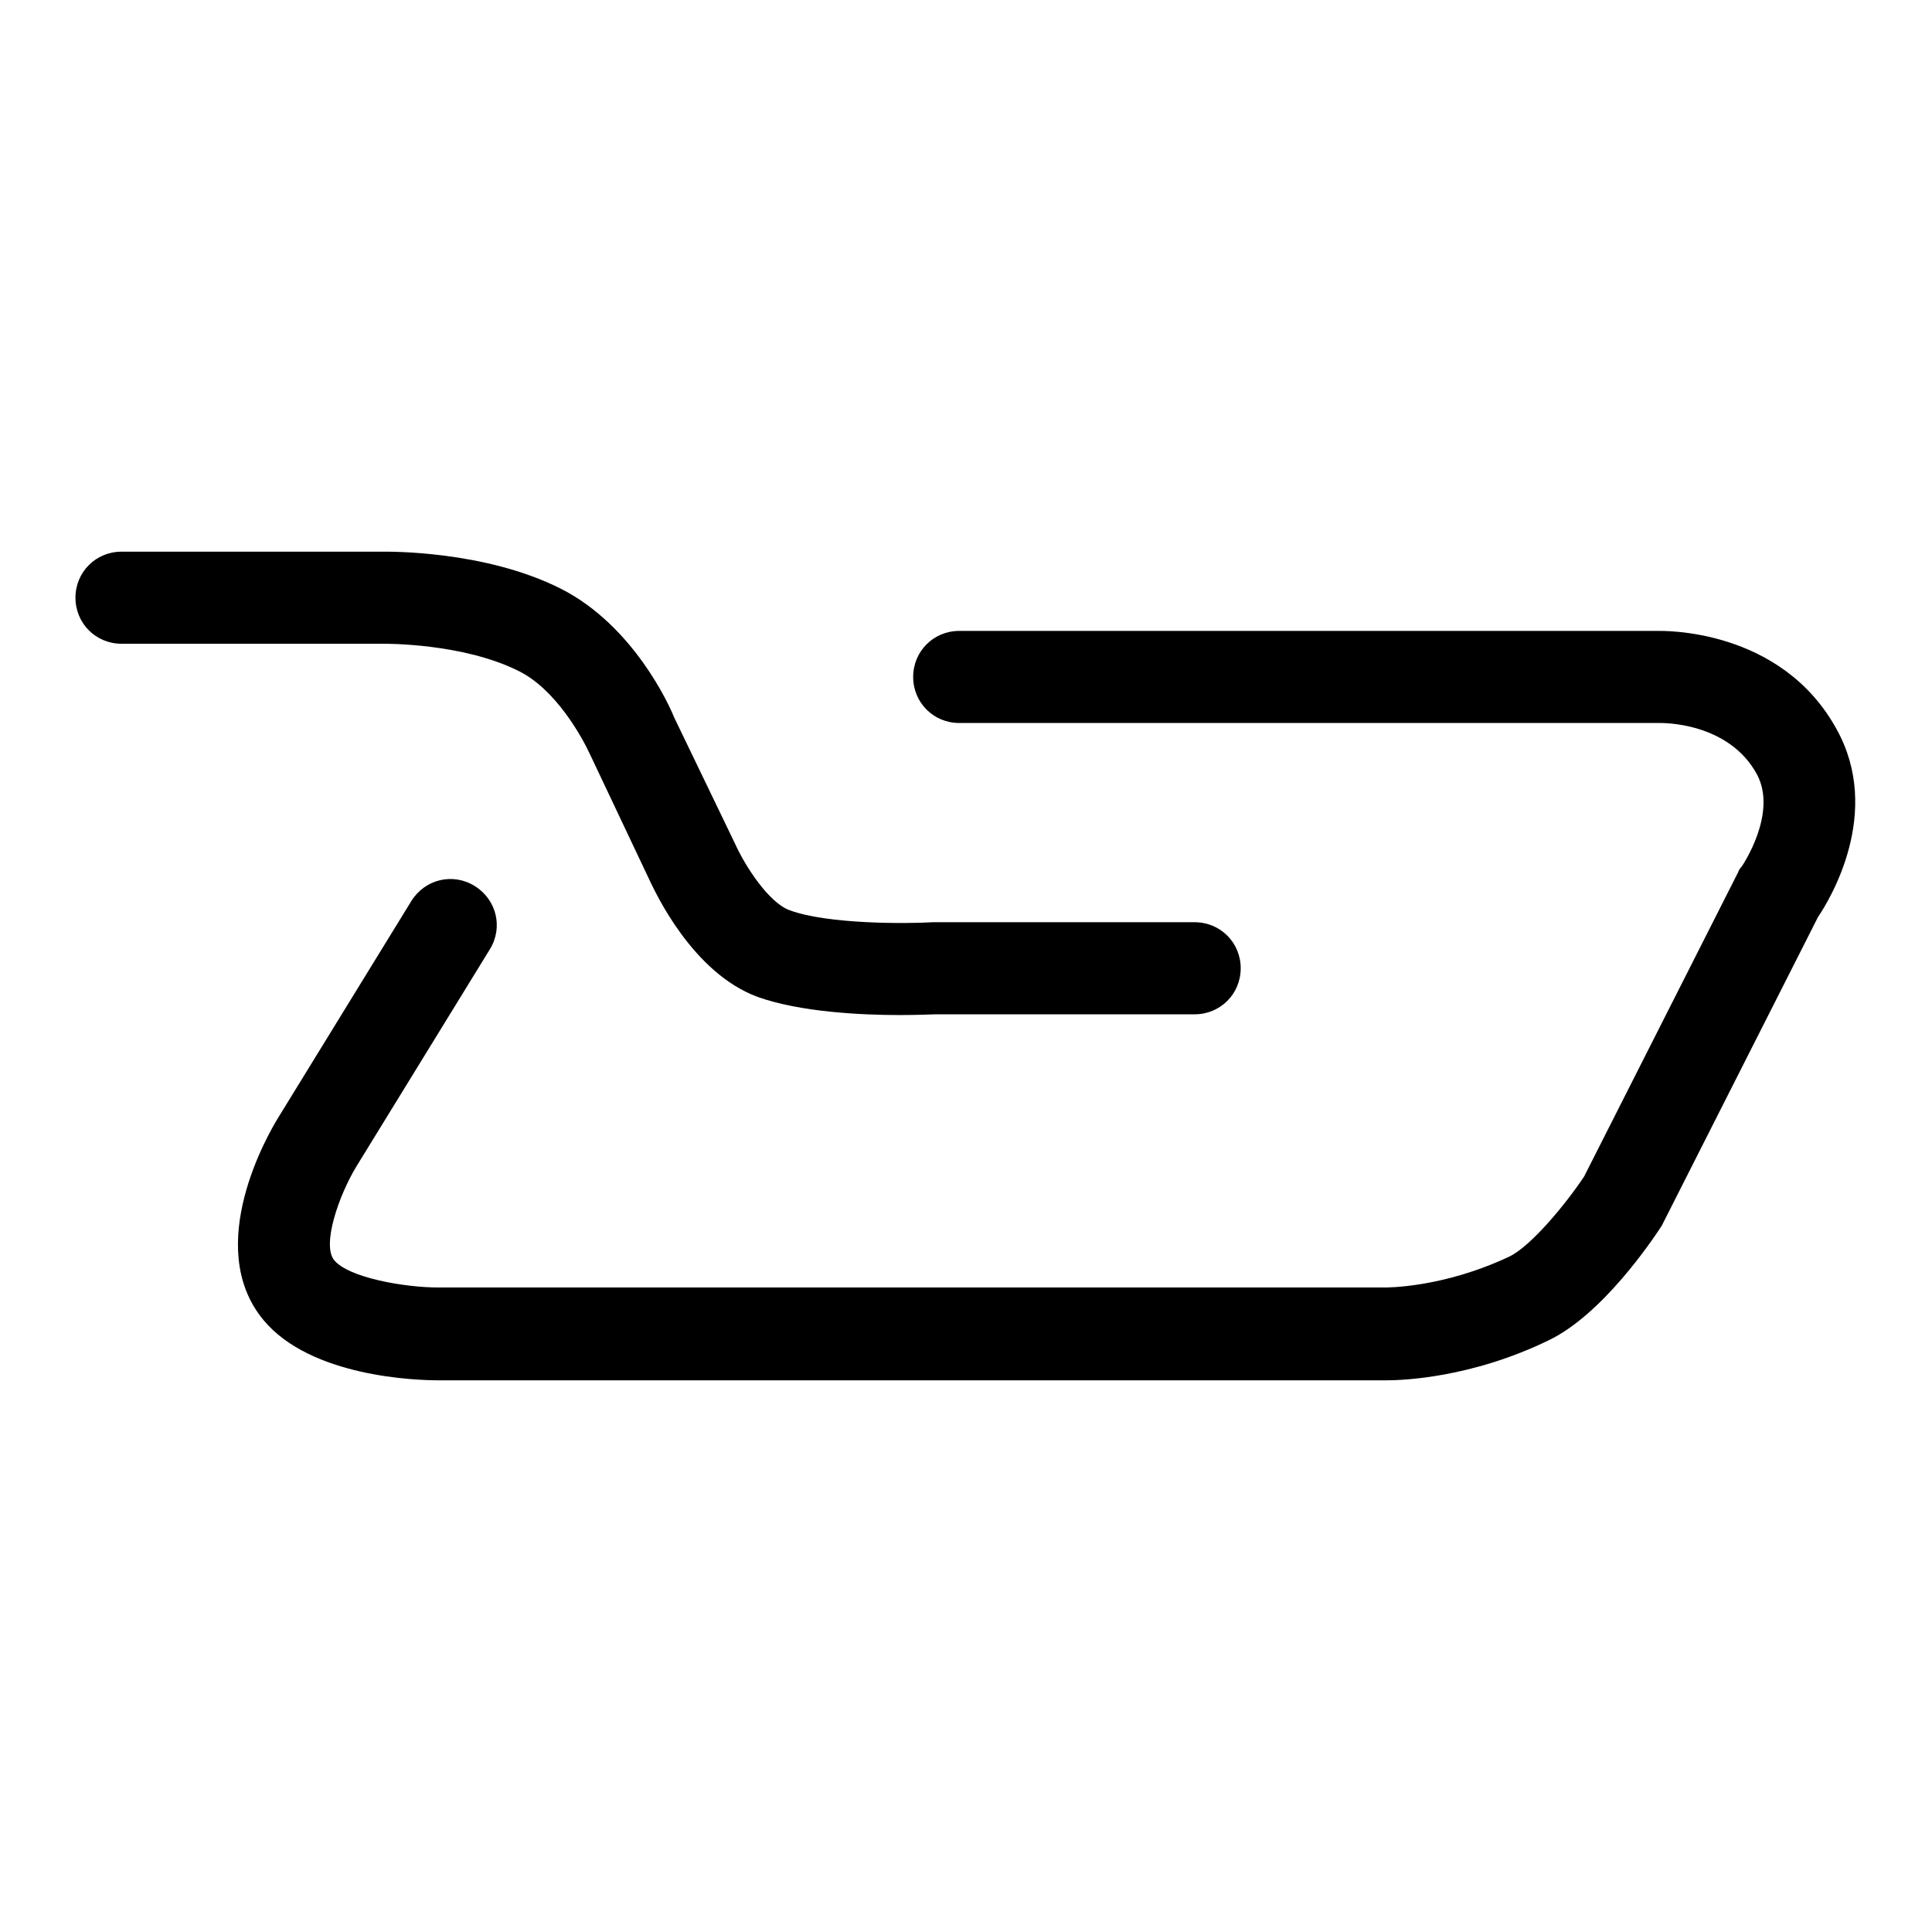
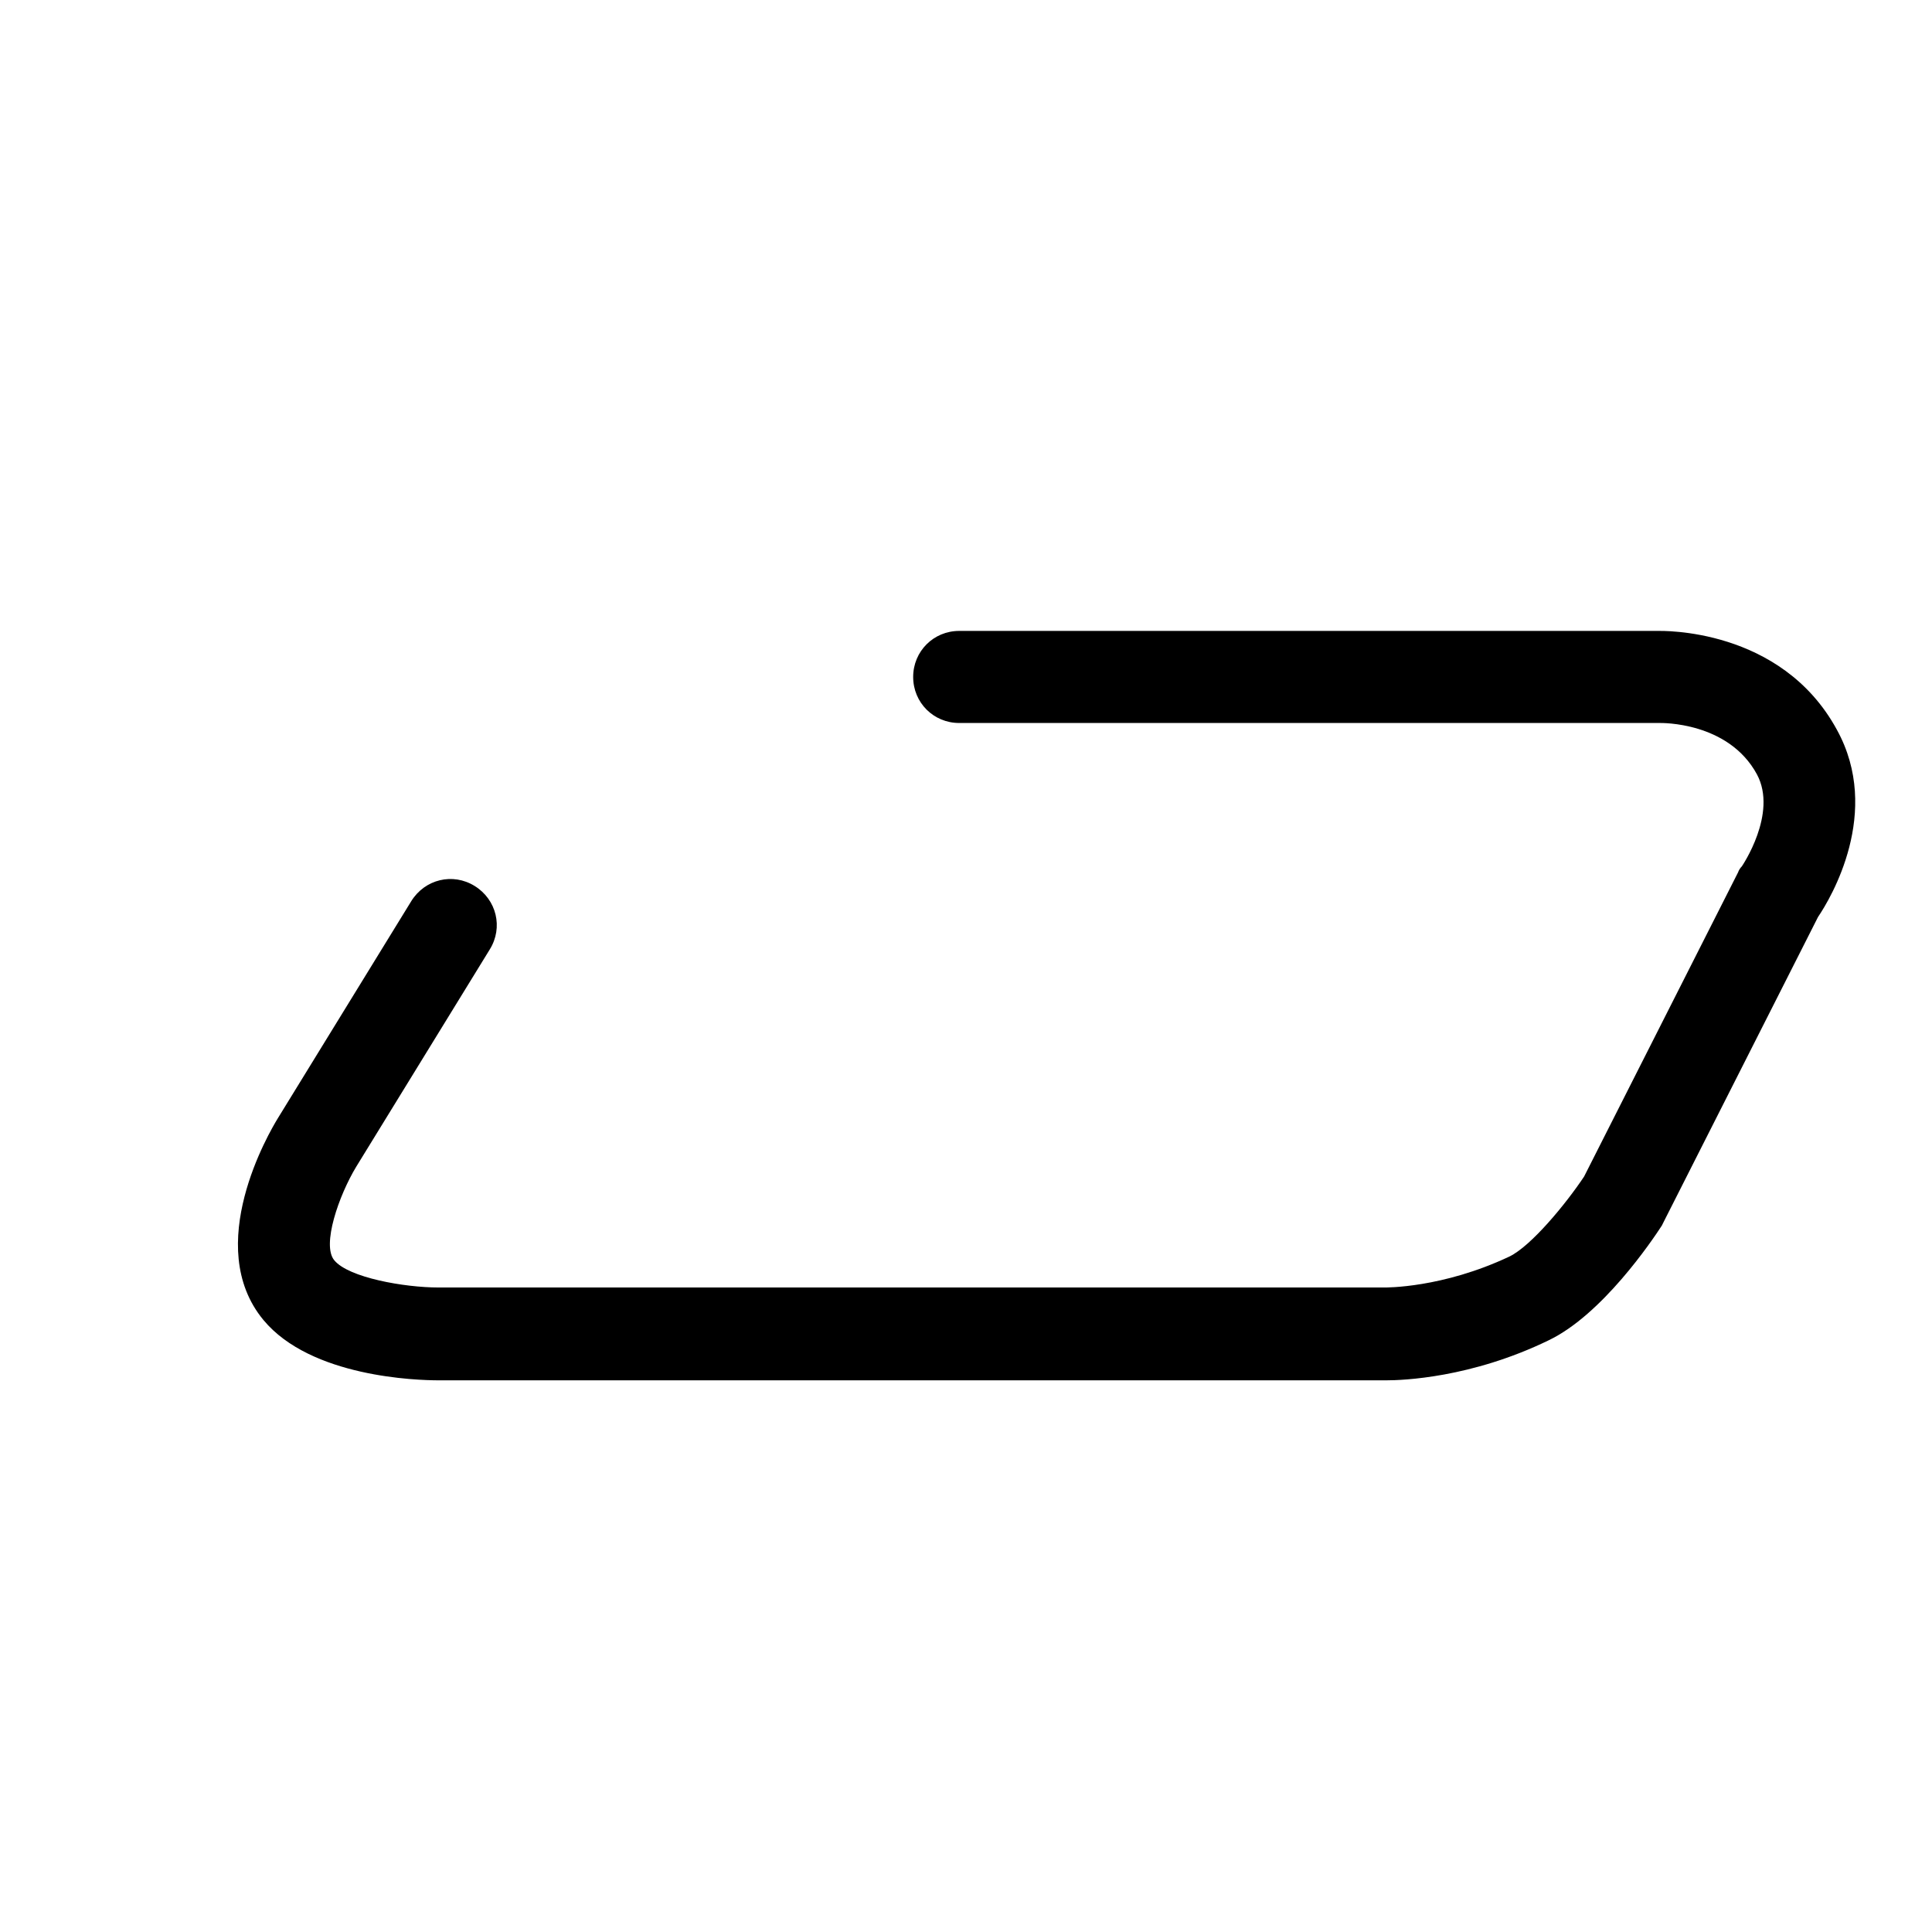
<svg xmlns="http://www.w3.org/2000/svg" version="1.1" x="0px" y="0px" viewBox="0 0 256 256" enable-background="new 0 0 256 256" xml:space="preserve">
  <g>
    <g>
      <path fill="#000000" d="M183.7,182.9c-0.2,0-0.4,0-0.4,0H58.1c-2.8,0-16.9-0.4-23.2-8c-8.1-9.8,0.8-24.9,1.9-26.7l17.7-28.8c1.8-2.9,5.5-3.8,8.4-2c2.9,1.8,3.8,5.5,2,8.4l-17.7,28.8c-2.3,3.8-4.6,10.4-2.9,12.4c1.9,2.3,9.3,3.6,13.8,3.6h125.3c0.2,0,7.7,0.1,16.6-4.1c2.9-1.4,7.5-7,9.9-10.6l20.4-40.3c0.1-0.3,0.3-0.6,0.5-0.8c0,0,4.8-7,2-12.2c-3.8-7-12.7-6.8-12.9-6.8h-92.8c-3.4,0-6.1-2.7-6.1-6.1c0-3.4,2.7-6.1,6.1-6.1h92.5c0.5,0,16.4-0.5,23.8,13.1c6,10.9-0.8,22.3-2.5,24.8l-20.4,40.3c-0.1,0.2-0.2,0.4-0.3,0.6c-1.3,2-7.9,11.8-15,15.2C194.9,182.6,185.8,182.9,183.7,182.9z" />
-       <path fill="#000000" d="M119.2,134.5c-5.1,0-13.2-0.4-18.8-2.4c-8.7-3.2-13.6-14-14.2-15.2L78.2,100c-1.1-2.4-4.6-8.7-9.5-11.1c-7.4-3.7-17.7-3.6-17.9-3.6H16.1c-3.4,0-6.1-2.7-6.1-6.1c0-3.4,2.7-6.1,6.1-6.1h34.7c0.5,0,13.4-0.2,23.5,4.9c9.7,4.9,14.5,15.7,15,17l8.1,16.8c1.4,3.1,4.5,7.8,7.2,8.8c5.1,1.9,15.7,1.8,19,1.6h34.7c3.4,0,6.1,2.7,6.1,6.1c0,3.4-2.7,6.1-6.1,6.1H124C123.6,134.4,121.8,134.5,119.2,134.5z" />
    </g>
  </g>
</svg>